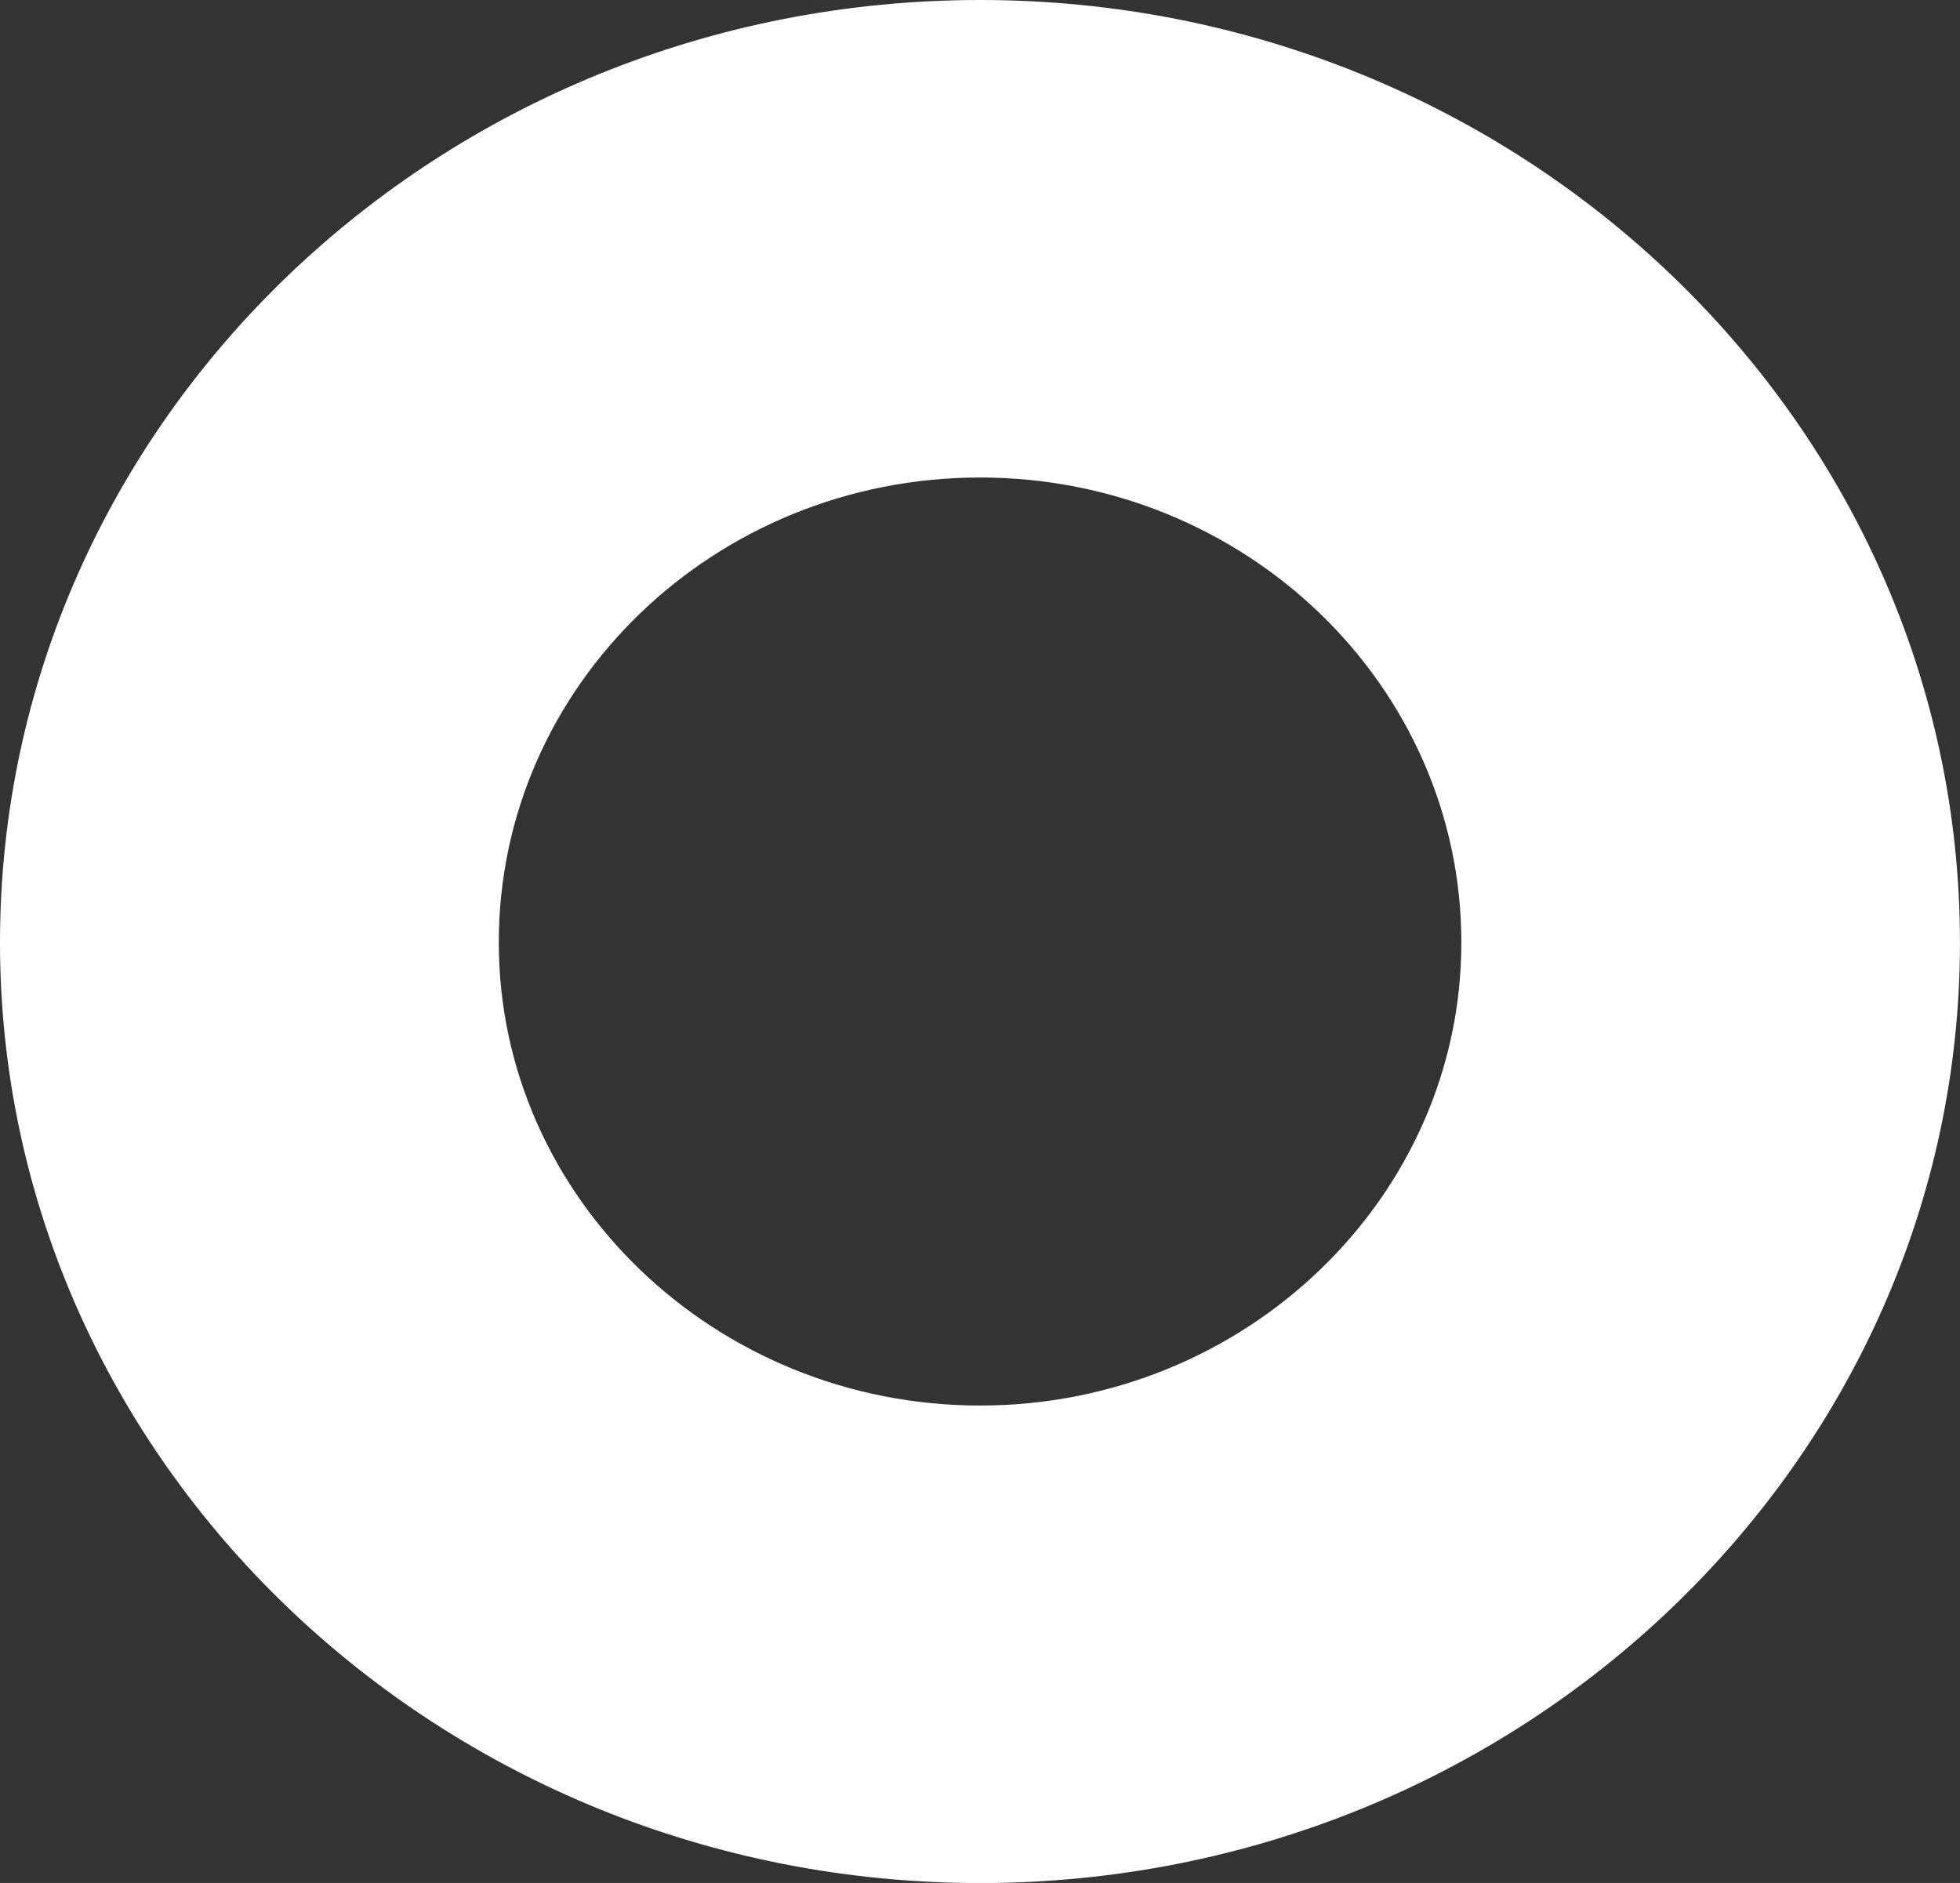
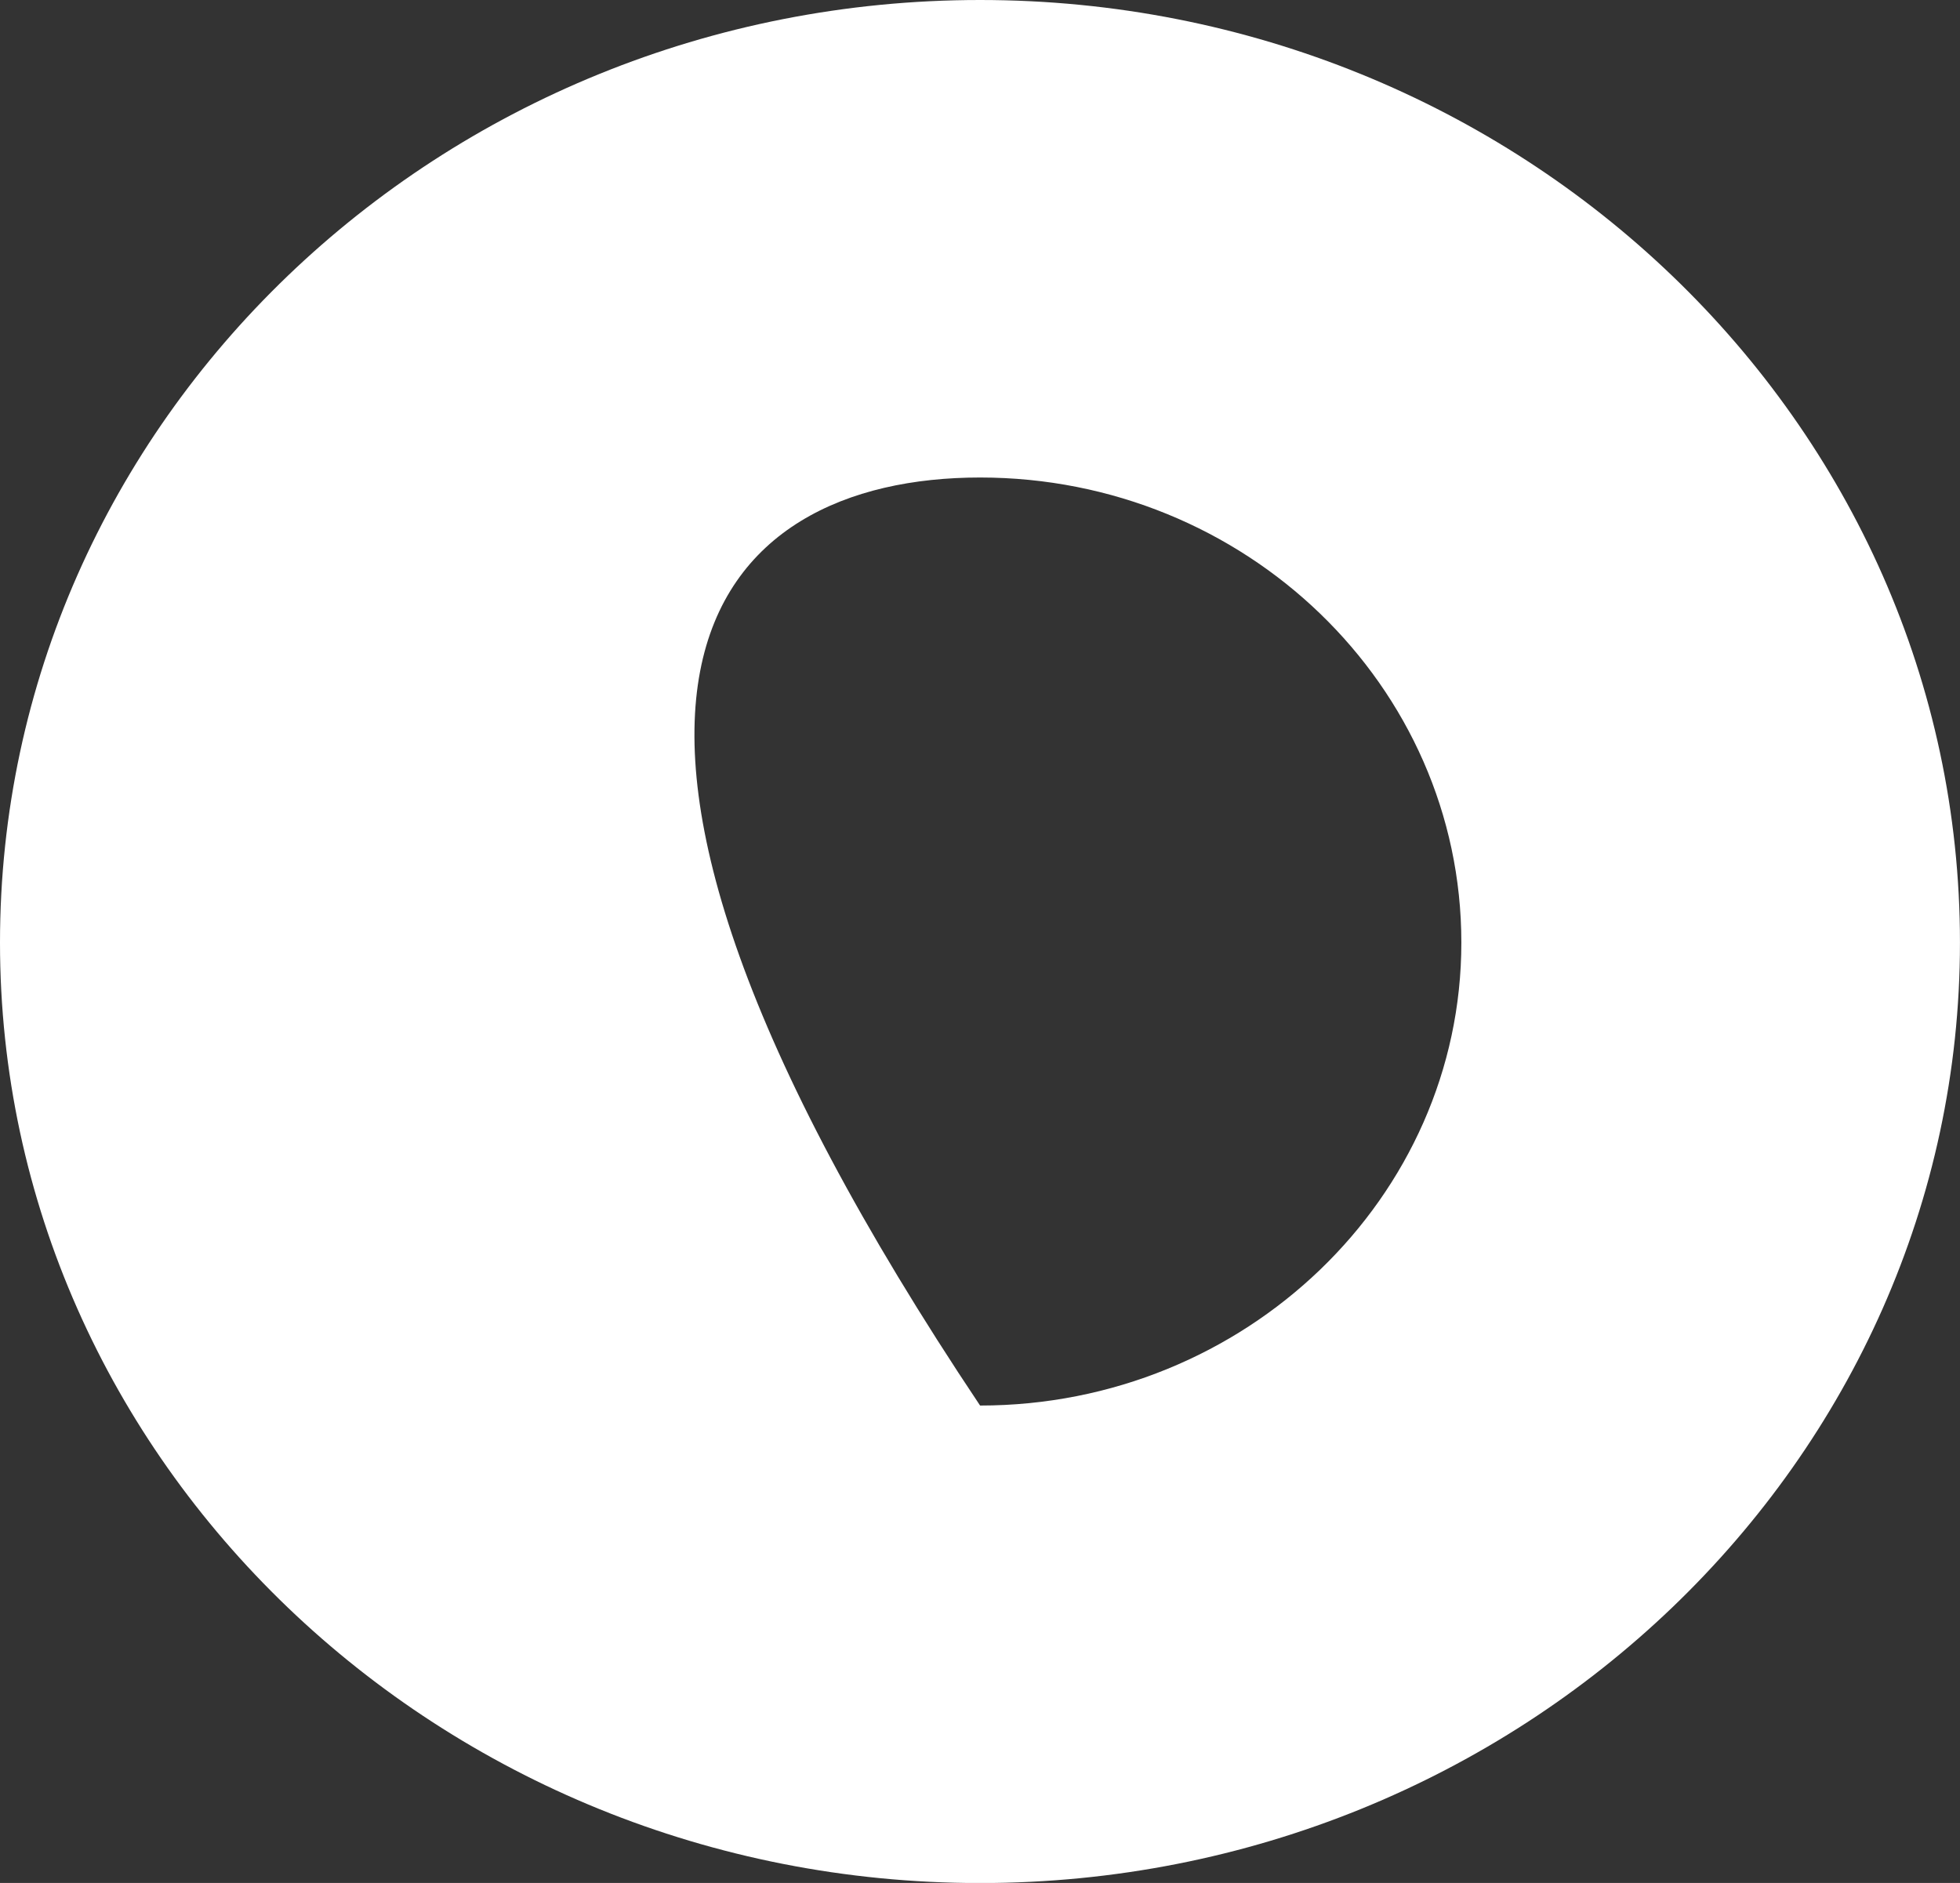
<svg xmlns="http://www.w3.org/2000/svg" width="51" height="49" viewBox="0 0 51 49" fill="none">
  <rect x="0" y="0" width="51" height="49" fill="#333333" stroke="none" />
-   <path d="M25.502 49.002C39.538 49.002 50.999 38.032 50.999 24.529C50.999 10.969 39.538 0 25.502 0C11.461 0 0 10.969 0 24.529C0 38.032 11.461 49.002 25.502 49.002ZM25.502 12.426C32.399 12.426 38.025 17.838 38.025 24.529C38.025 31.164 32.399 36.576 25.502 36.576C18.605 36.576 12.979 31.164 12.979 24.529C12.975 17.834 18.601 12.426 25.502 12.426Z" fill="white" />
+   <path d="M25.502 49.002C39.538 49.002 50.999 38.032 50.999 24.529C50.999 10.969 39.538 0 25.502 0C11.461 0 0 10.969 0 24.529C0 38.032 11.461 49.002 25.502 49.002ZM25.502 12.426C32.399 12.426 38.025 17.838 38.025 24.529C38.025 31.164 32.399 36.576 25.502 36.576C12.975 17.834 18.601 12.426 25.502 12.426Z" fill="white" />
</svg>